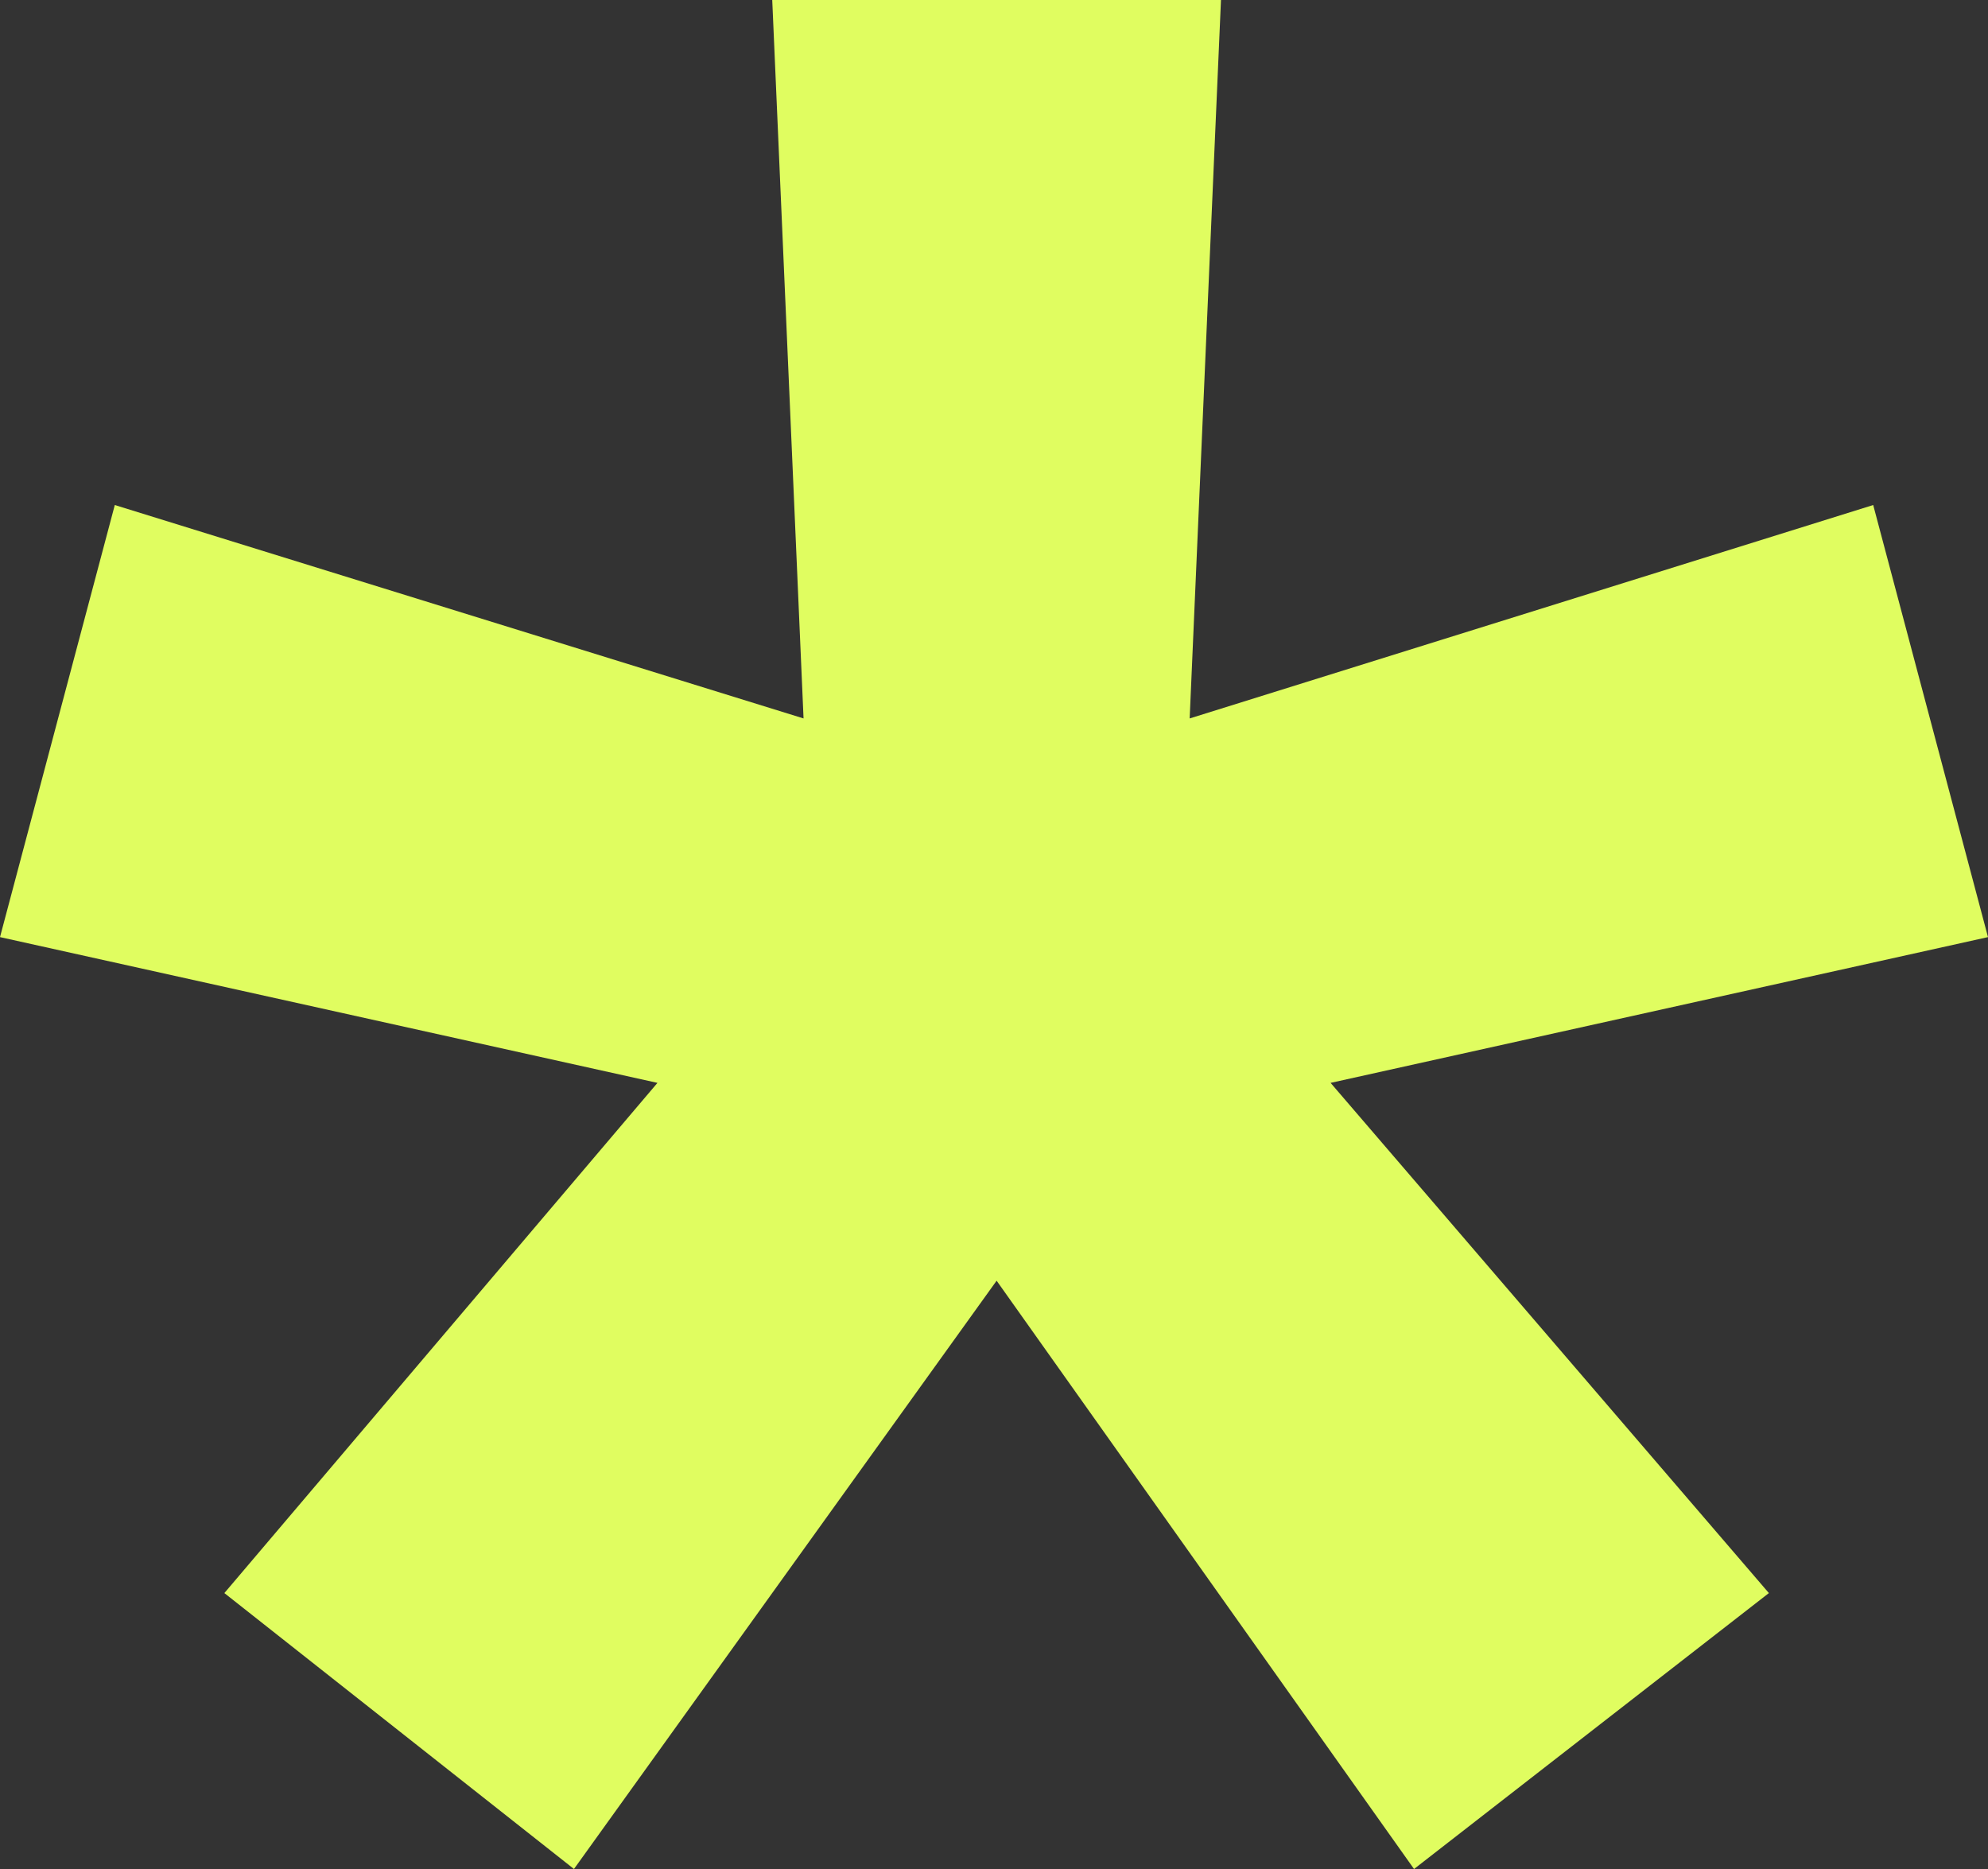
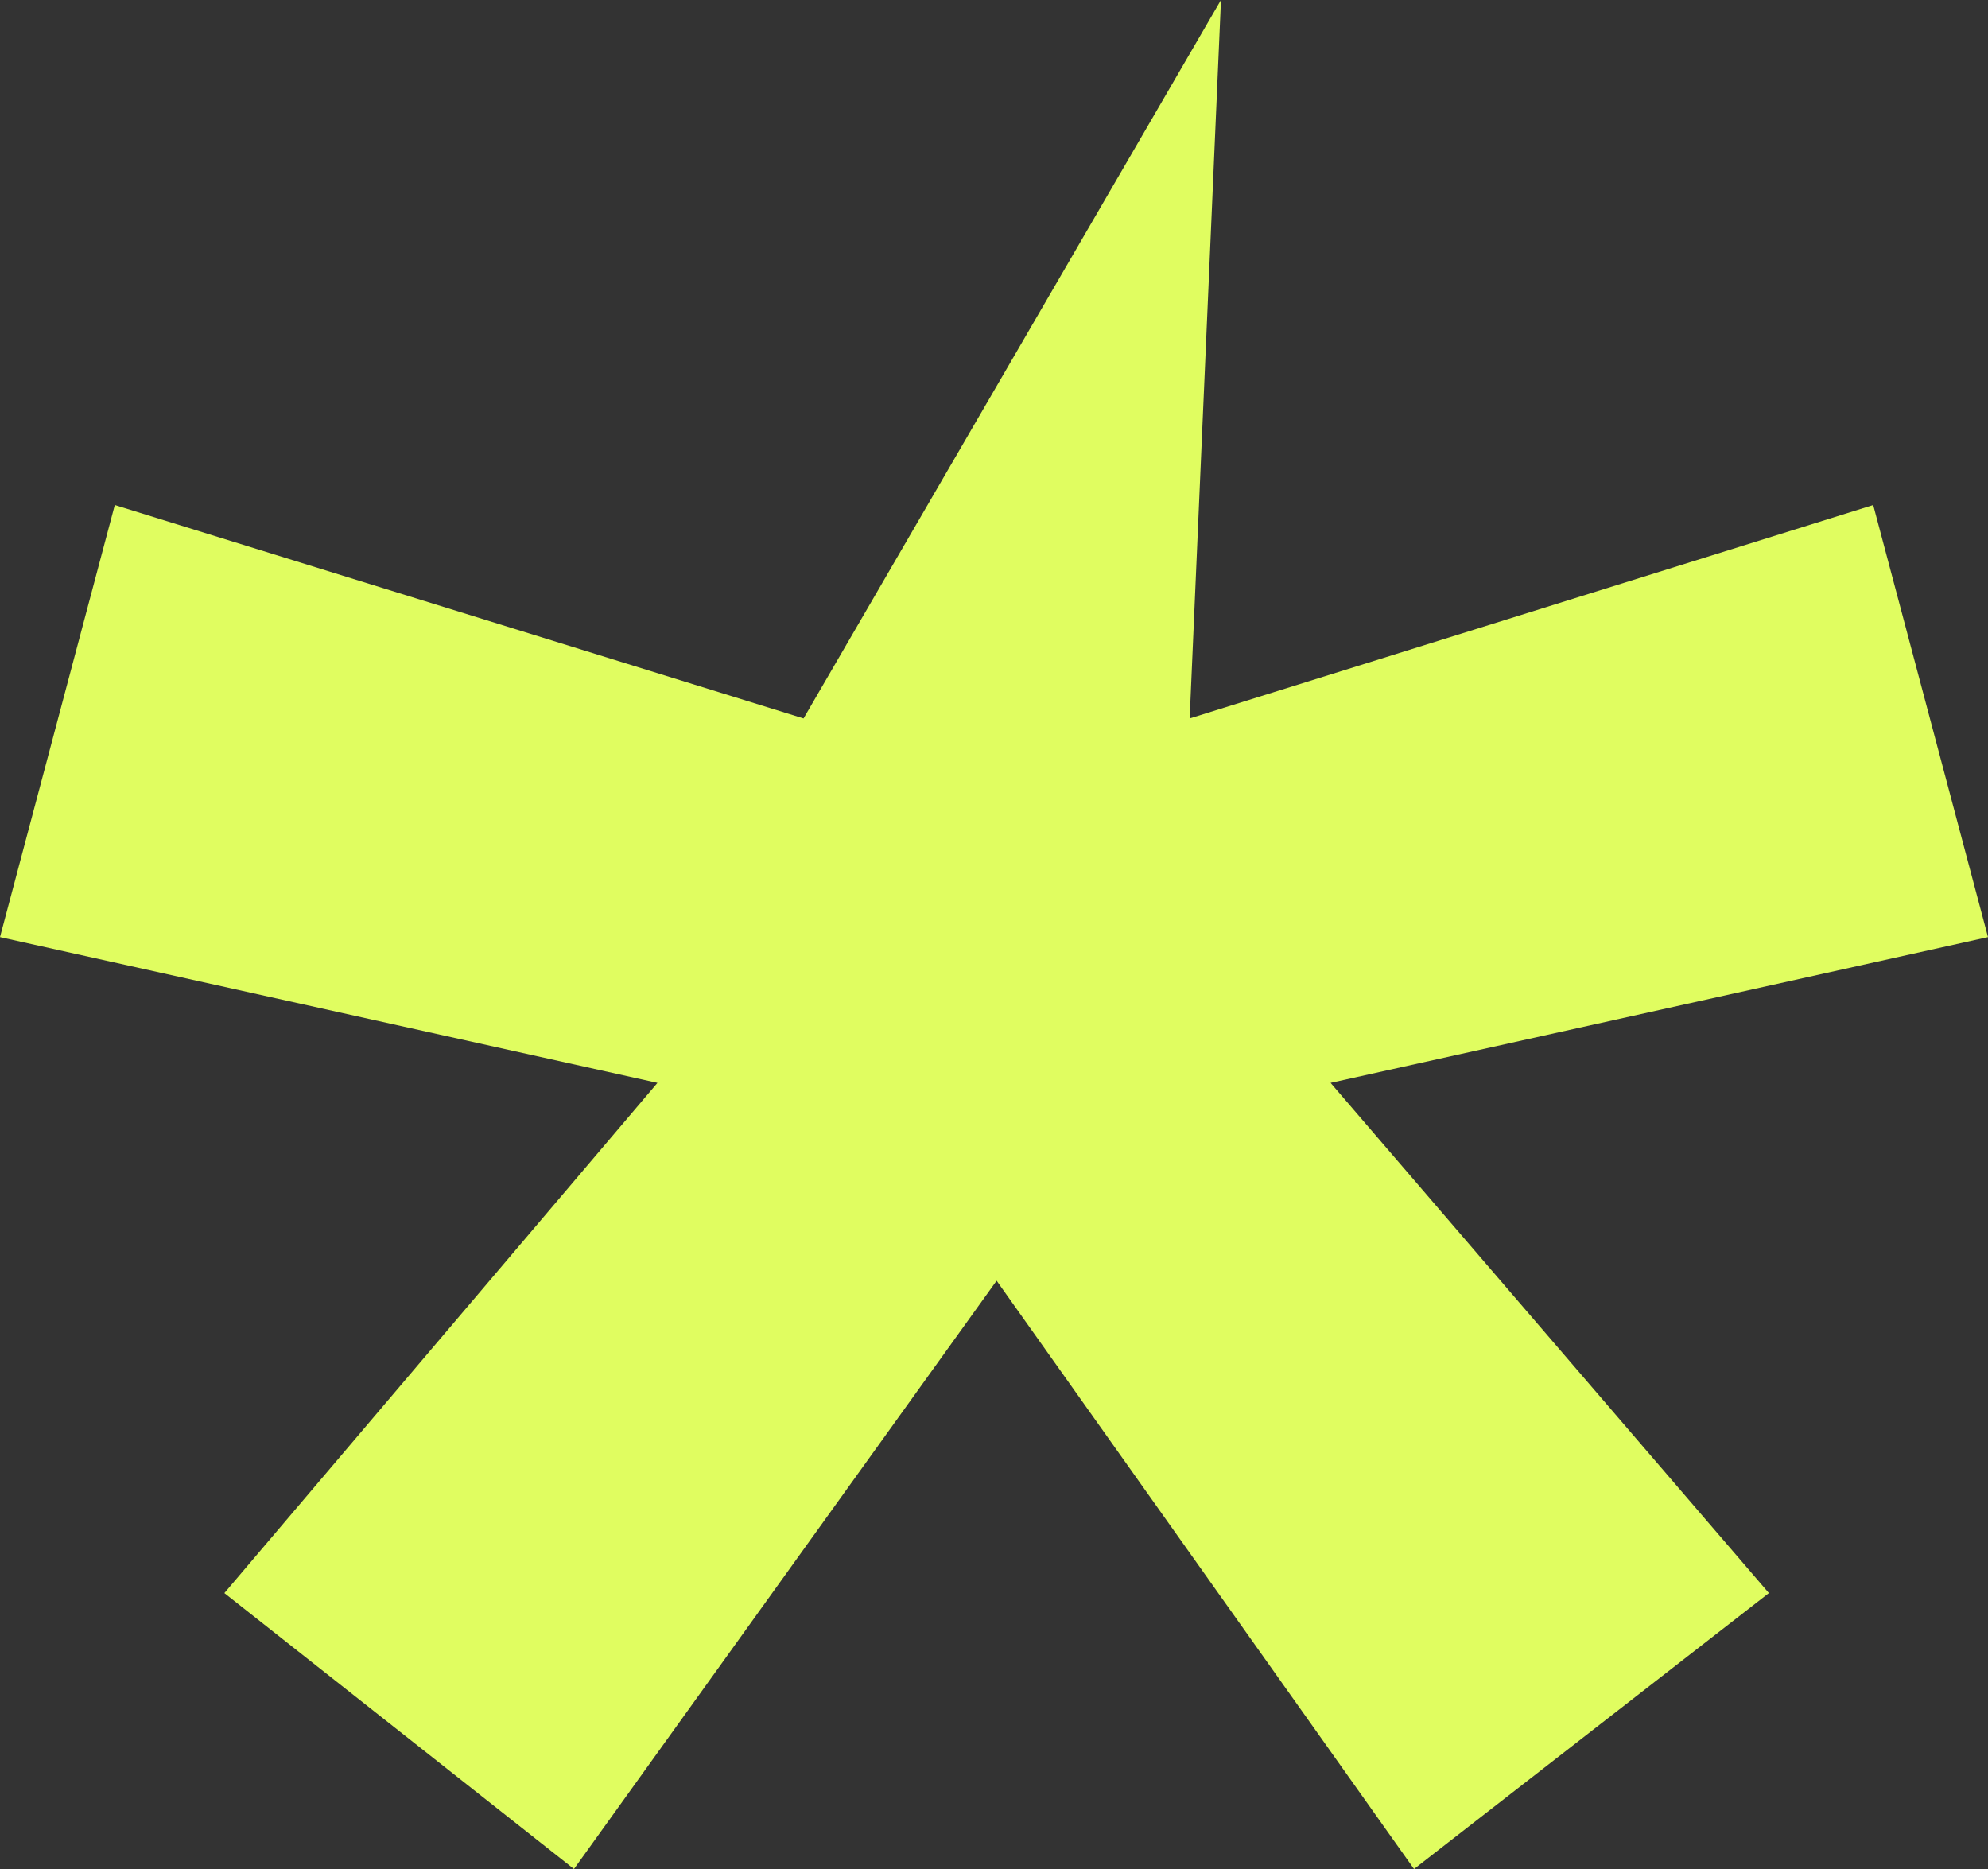
<svg xmlns="http://www.w3.org/2000/svg" width="200" height="188" viewBox="0 0 200 188">
  <rect x="0" y="0" width="200" height="188" fill="#333333" stroke="none" />
-   <path id="asterisk" d="M192.851-21.4,124.085.067l3.15-72.267H82.09L85.24.067,15.949-21.4,4.4,22.062,70.542,36.725l-43.57,51.32L62.143,115.8l42.52-59.176L146.657,115.8l35.7-27.755-44.094-51.32L204.4,22.062Z" transform="translate(-4.4 72.2)" fill="#e0fd60" />
+   <path id="asterisk" d="M192.851-21.4,124.085.067l3.15-72.267L85.24.067,15.949-21.4,4.4,22.062,70.542,36.725l-43.57,51.32L62.143,115.8l42.52-59.176L146.657,115.8l35.7-27.755-44.094-51.32L204.4,22.062Z" transform="translate(-4.4 72.2)" fill="#e0fd60" />
</svg>